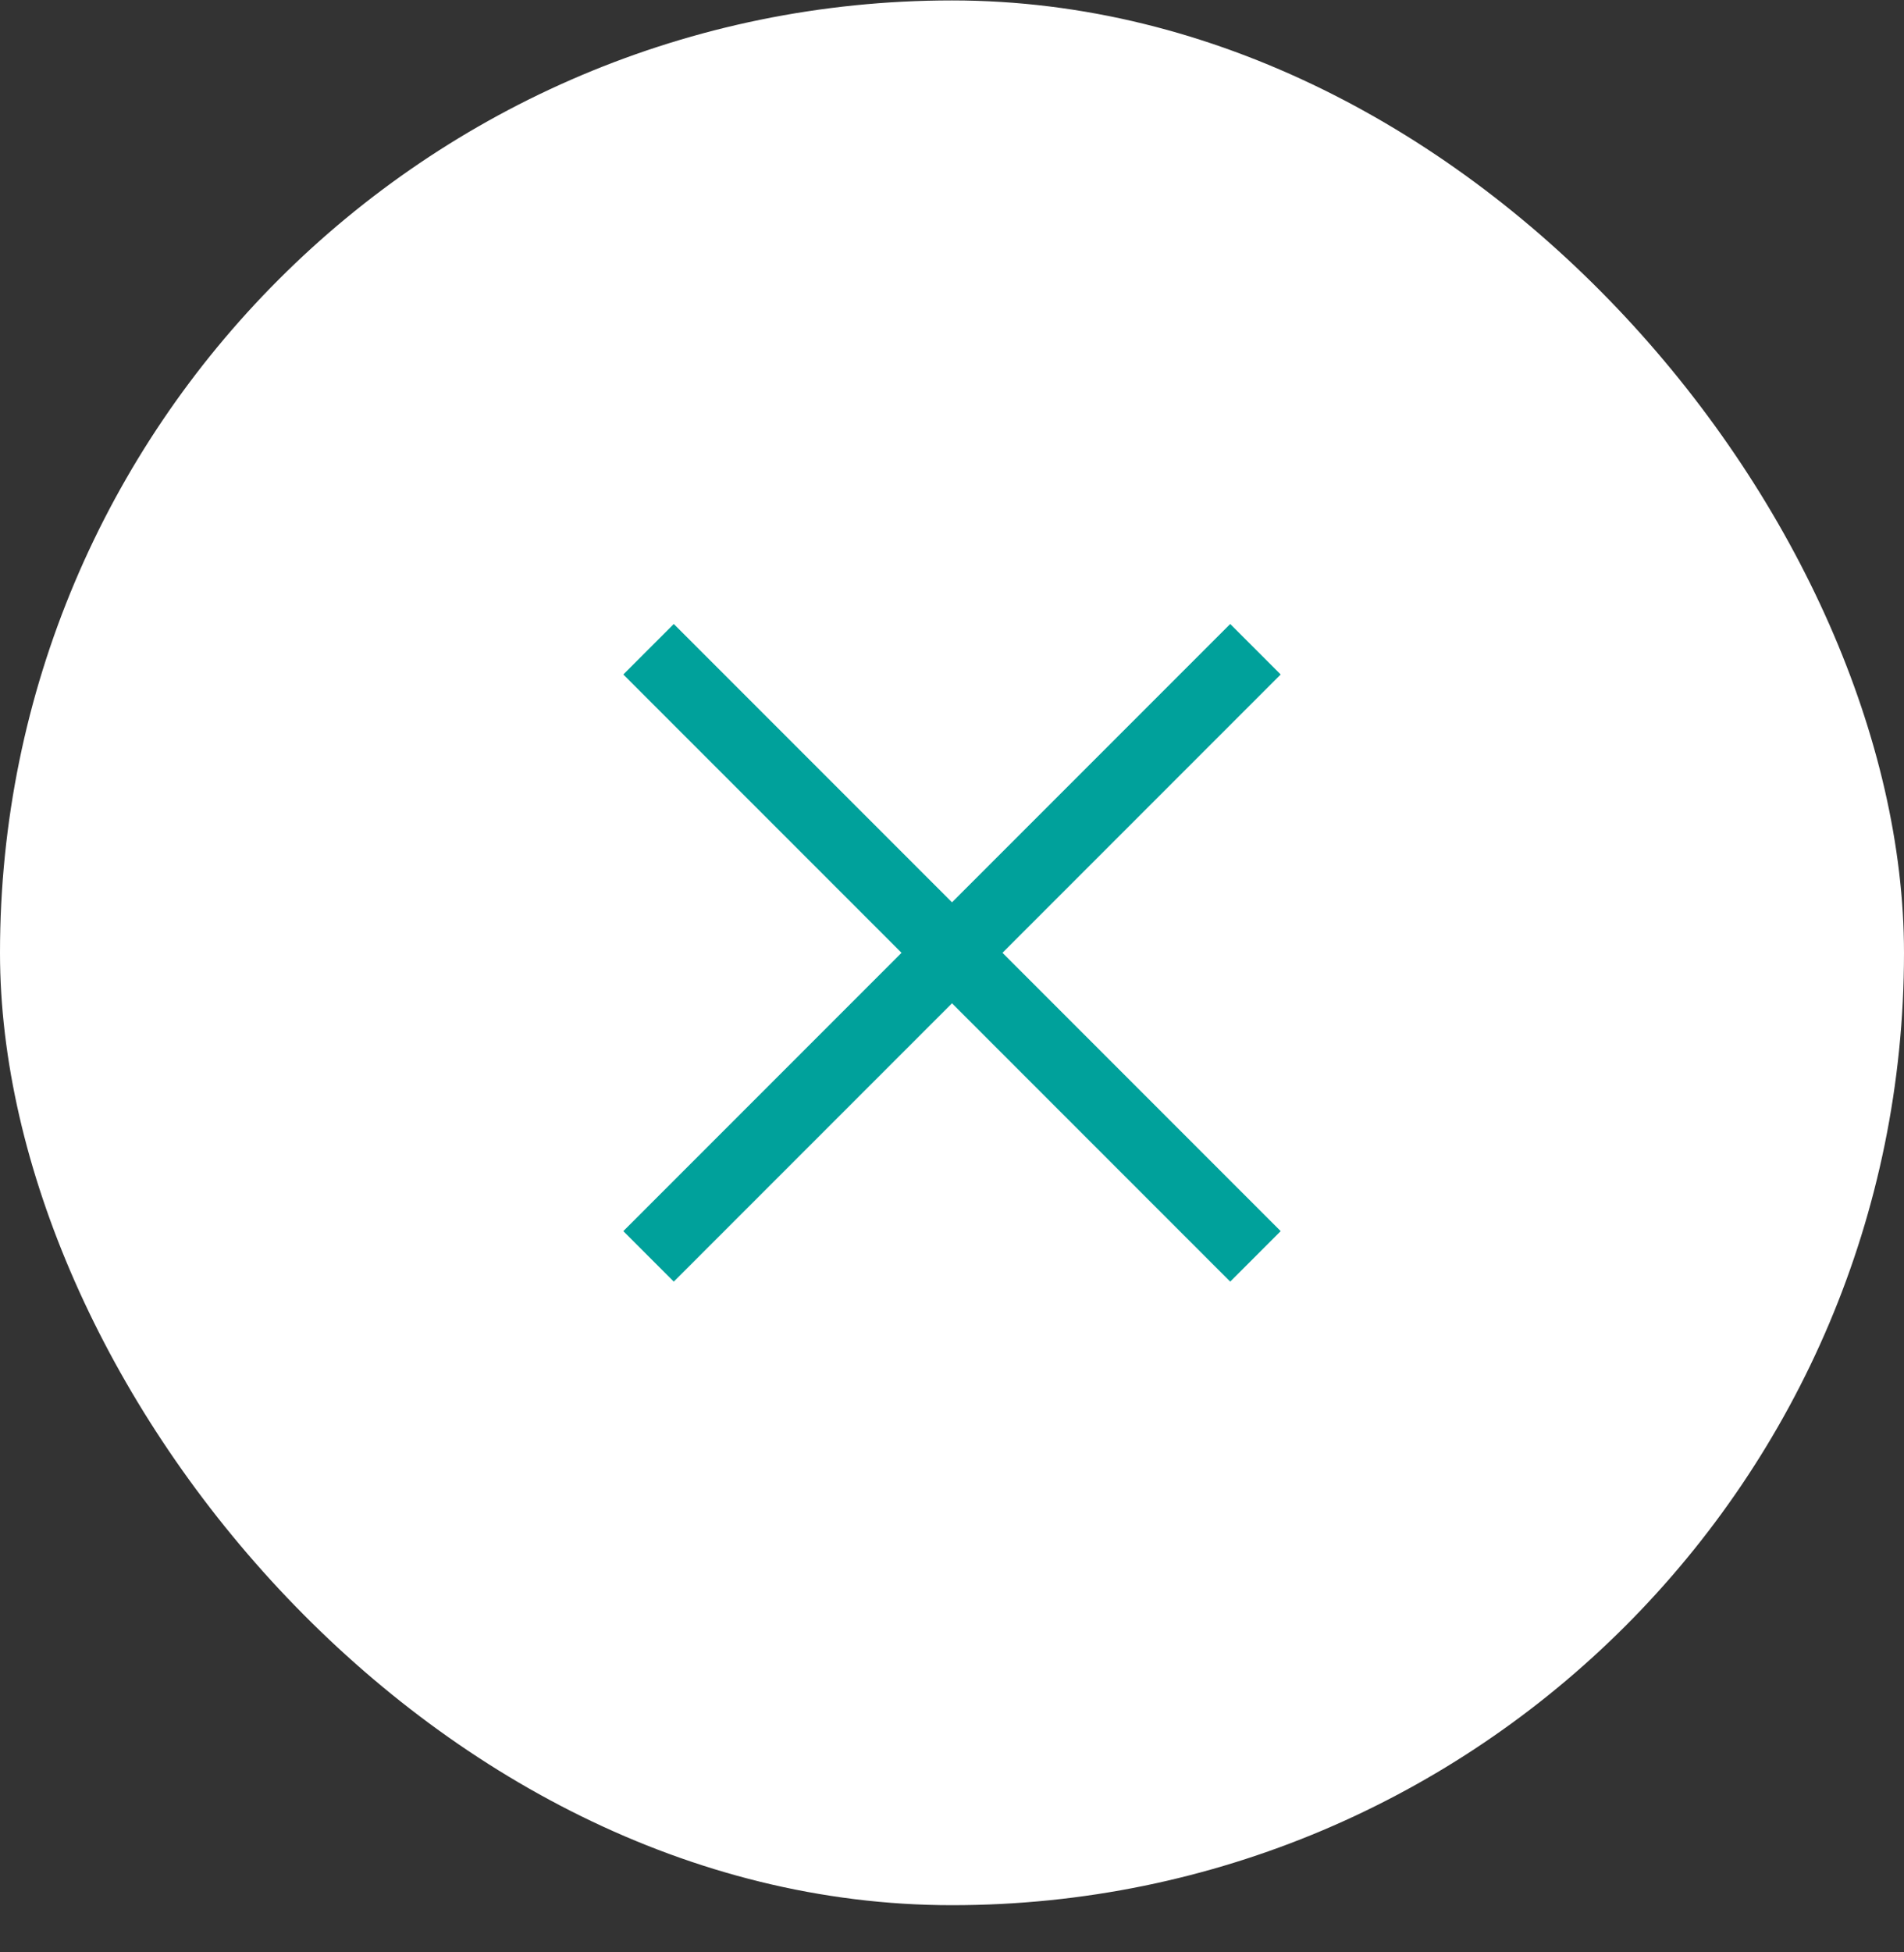
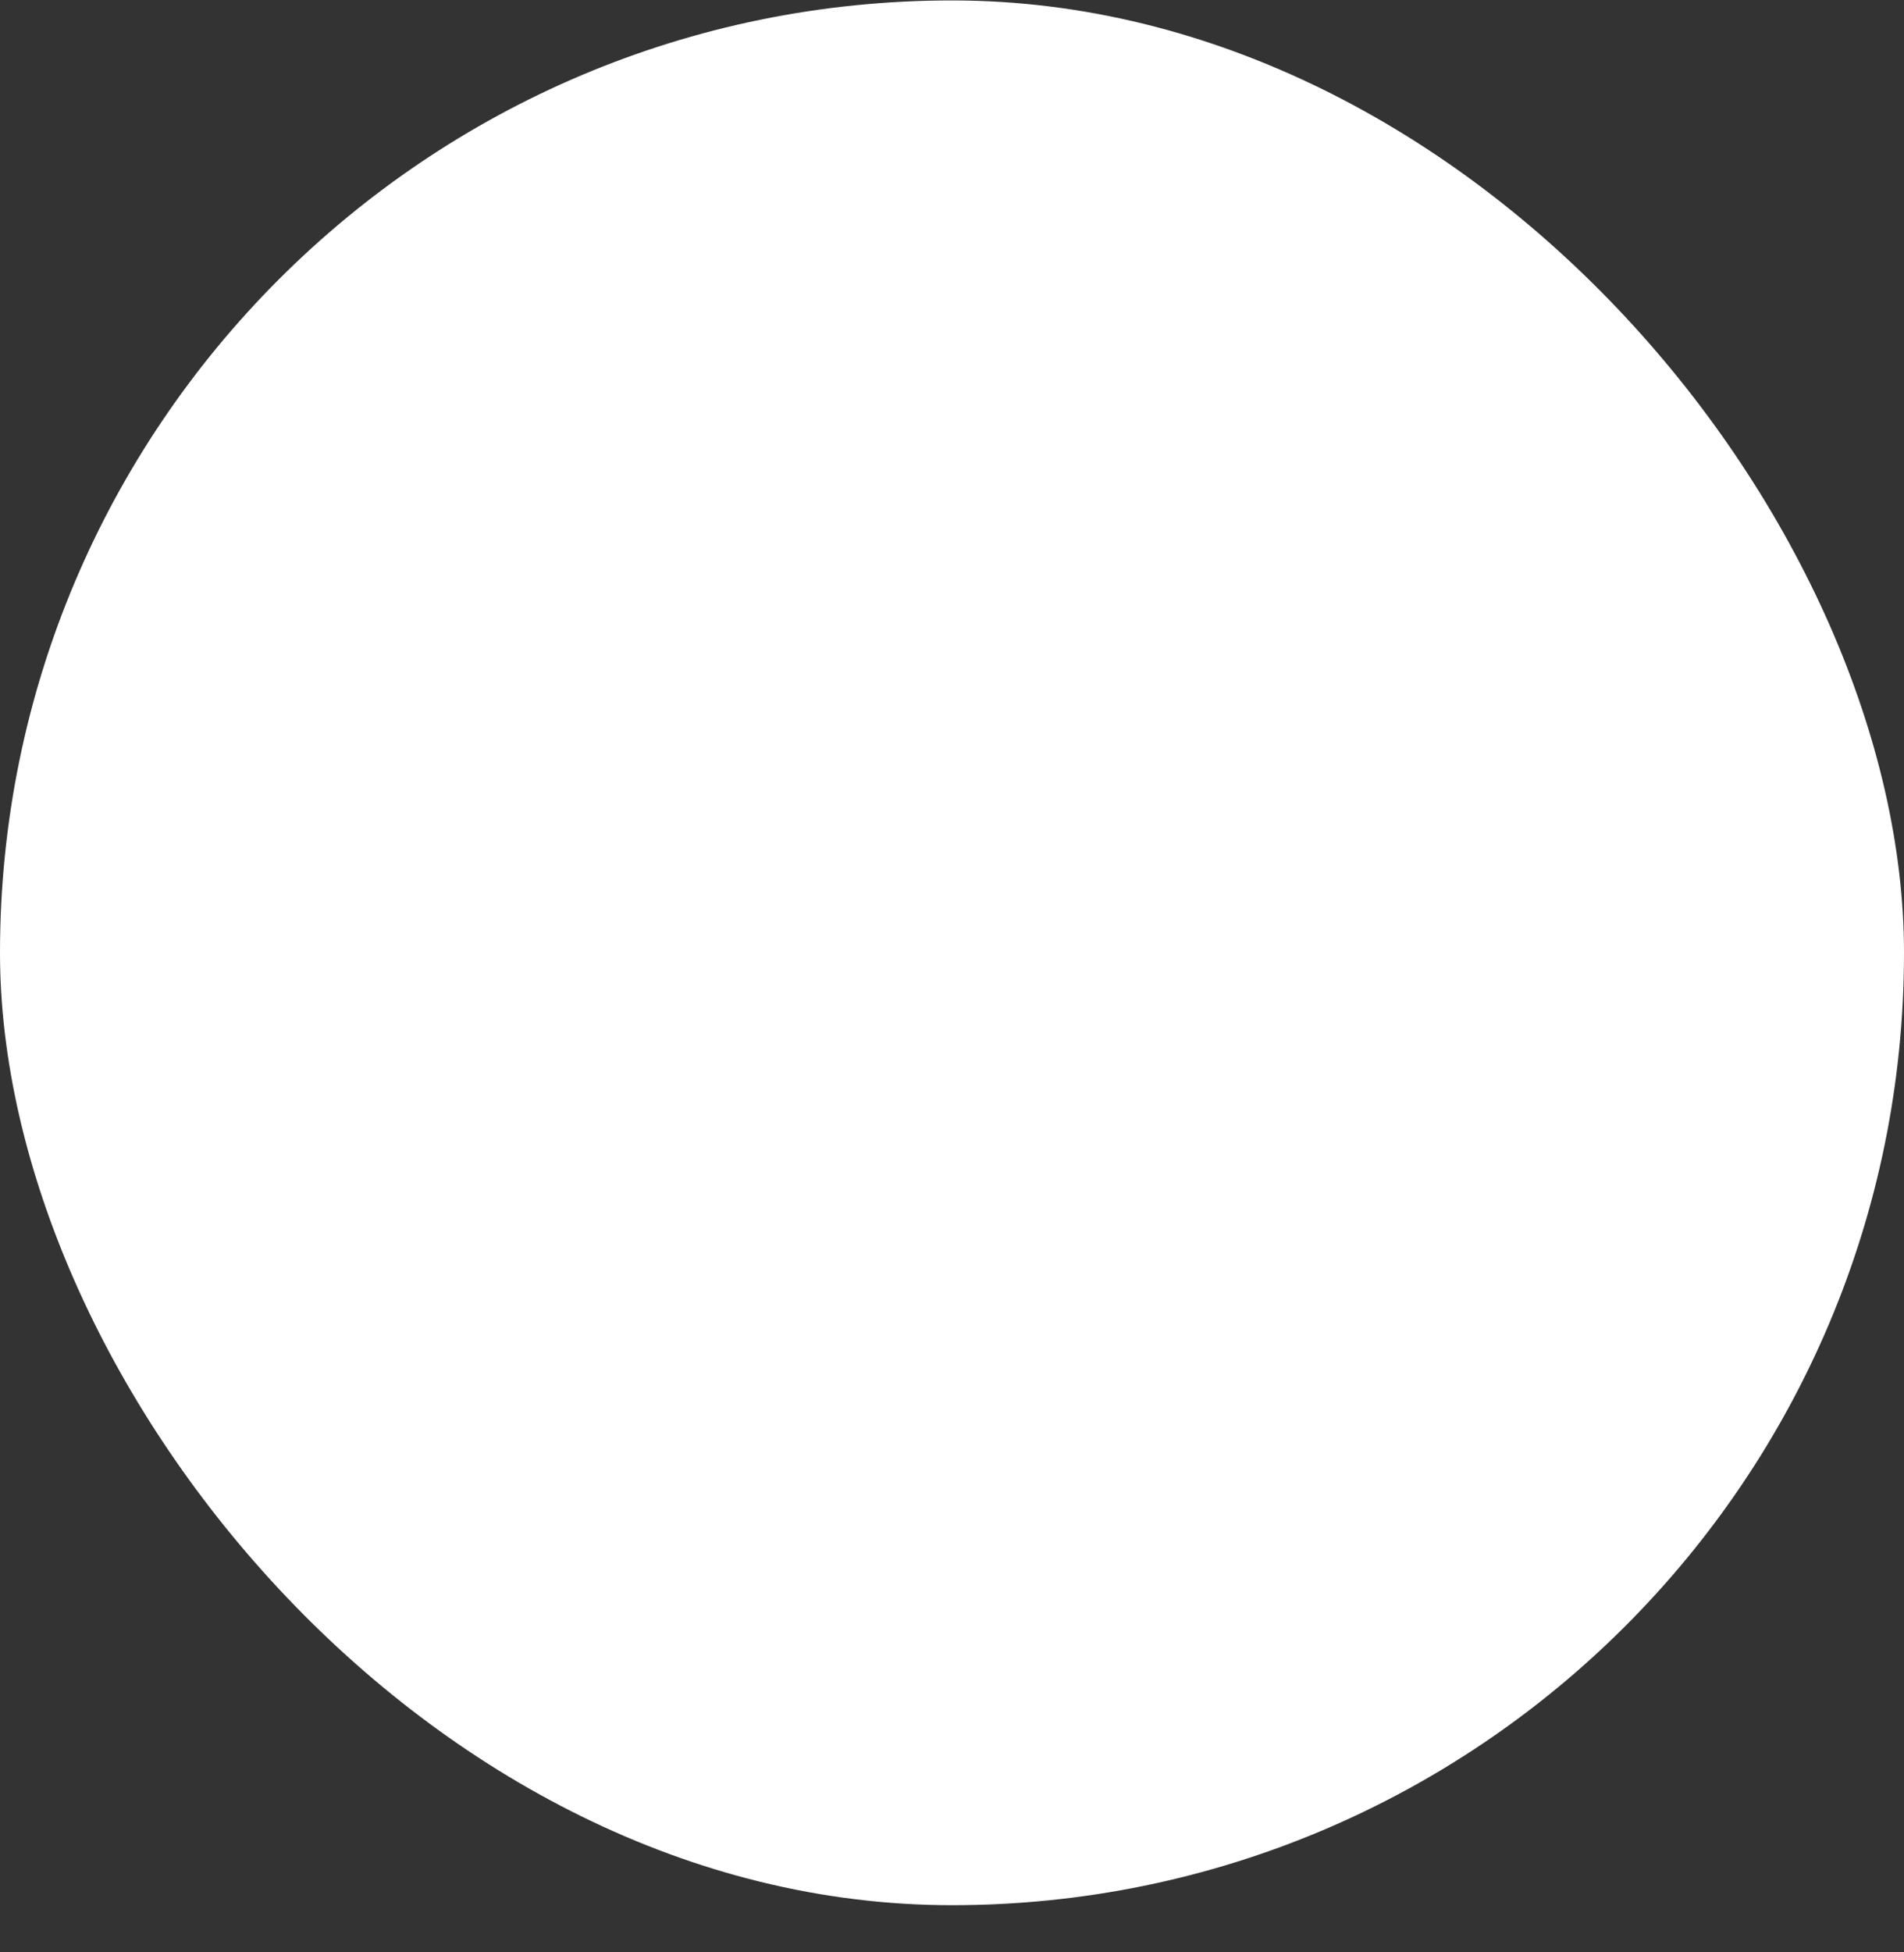
<svg xmlns="http://www.w3.org/2000/svg" width="40" height="41" viewBox="0 0 40 41" fill="none">
  <rect x="0" y="0" width="40" height="41" fill="#333333" stroke="none" />
  <rect y="0.009" width="40" height="40" rx="20" fill="white" />
-   <path d="M13.625 26.384L26.375 13.634M13.625 13.634L26.375 26.384L13.625 13.634Z" stroke="#00A19B" stroke-width="1.5" />
</svg>